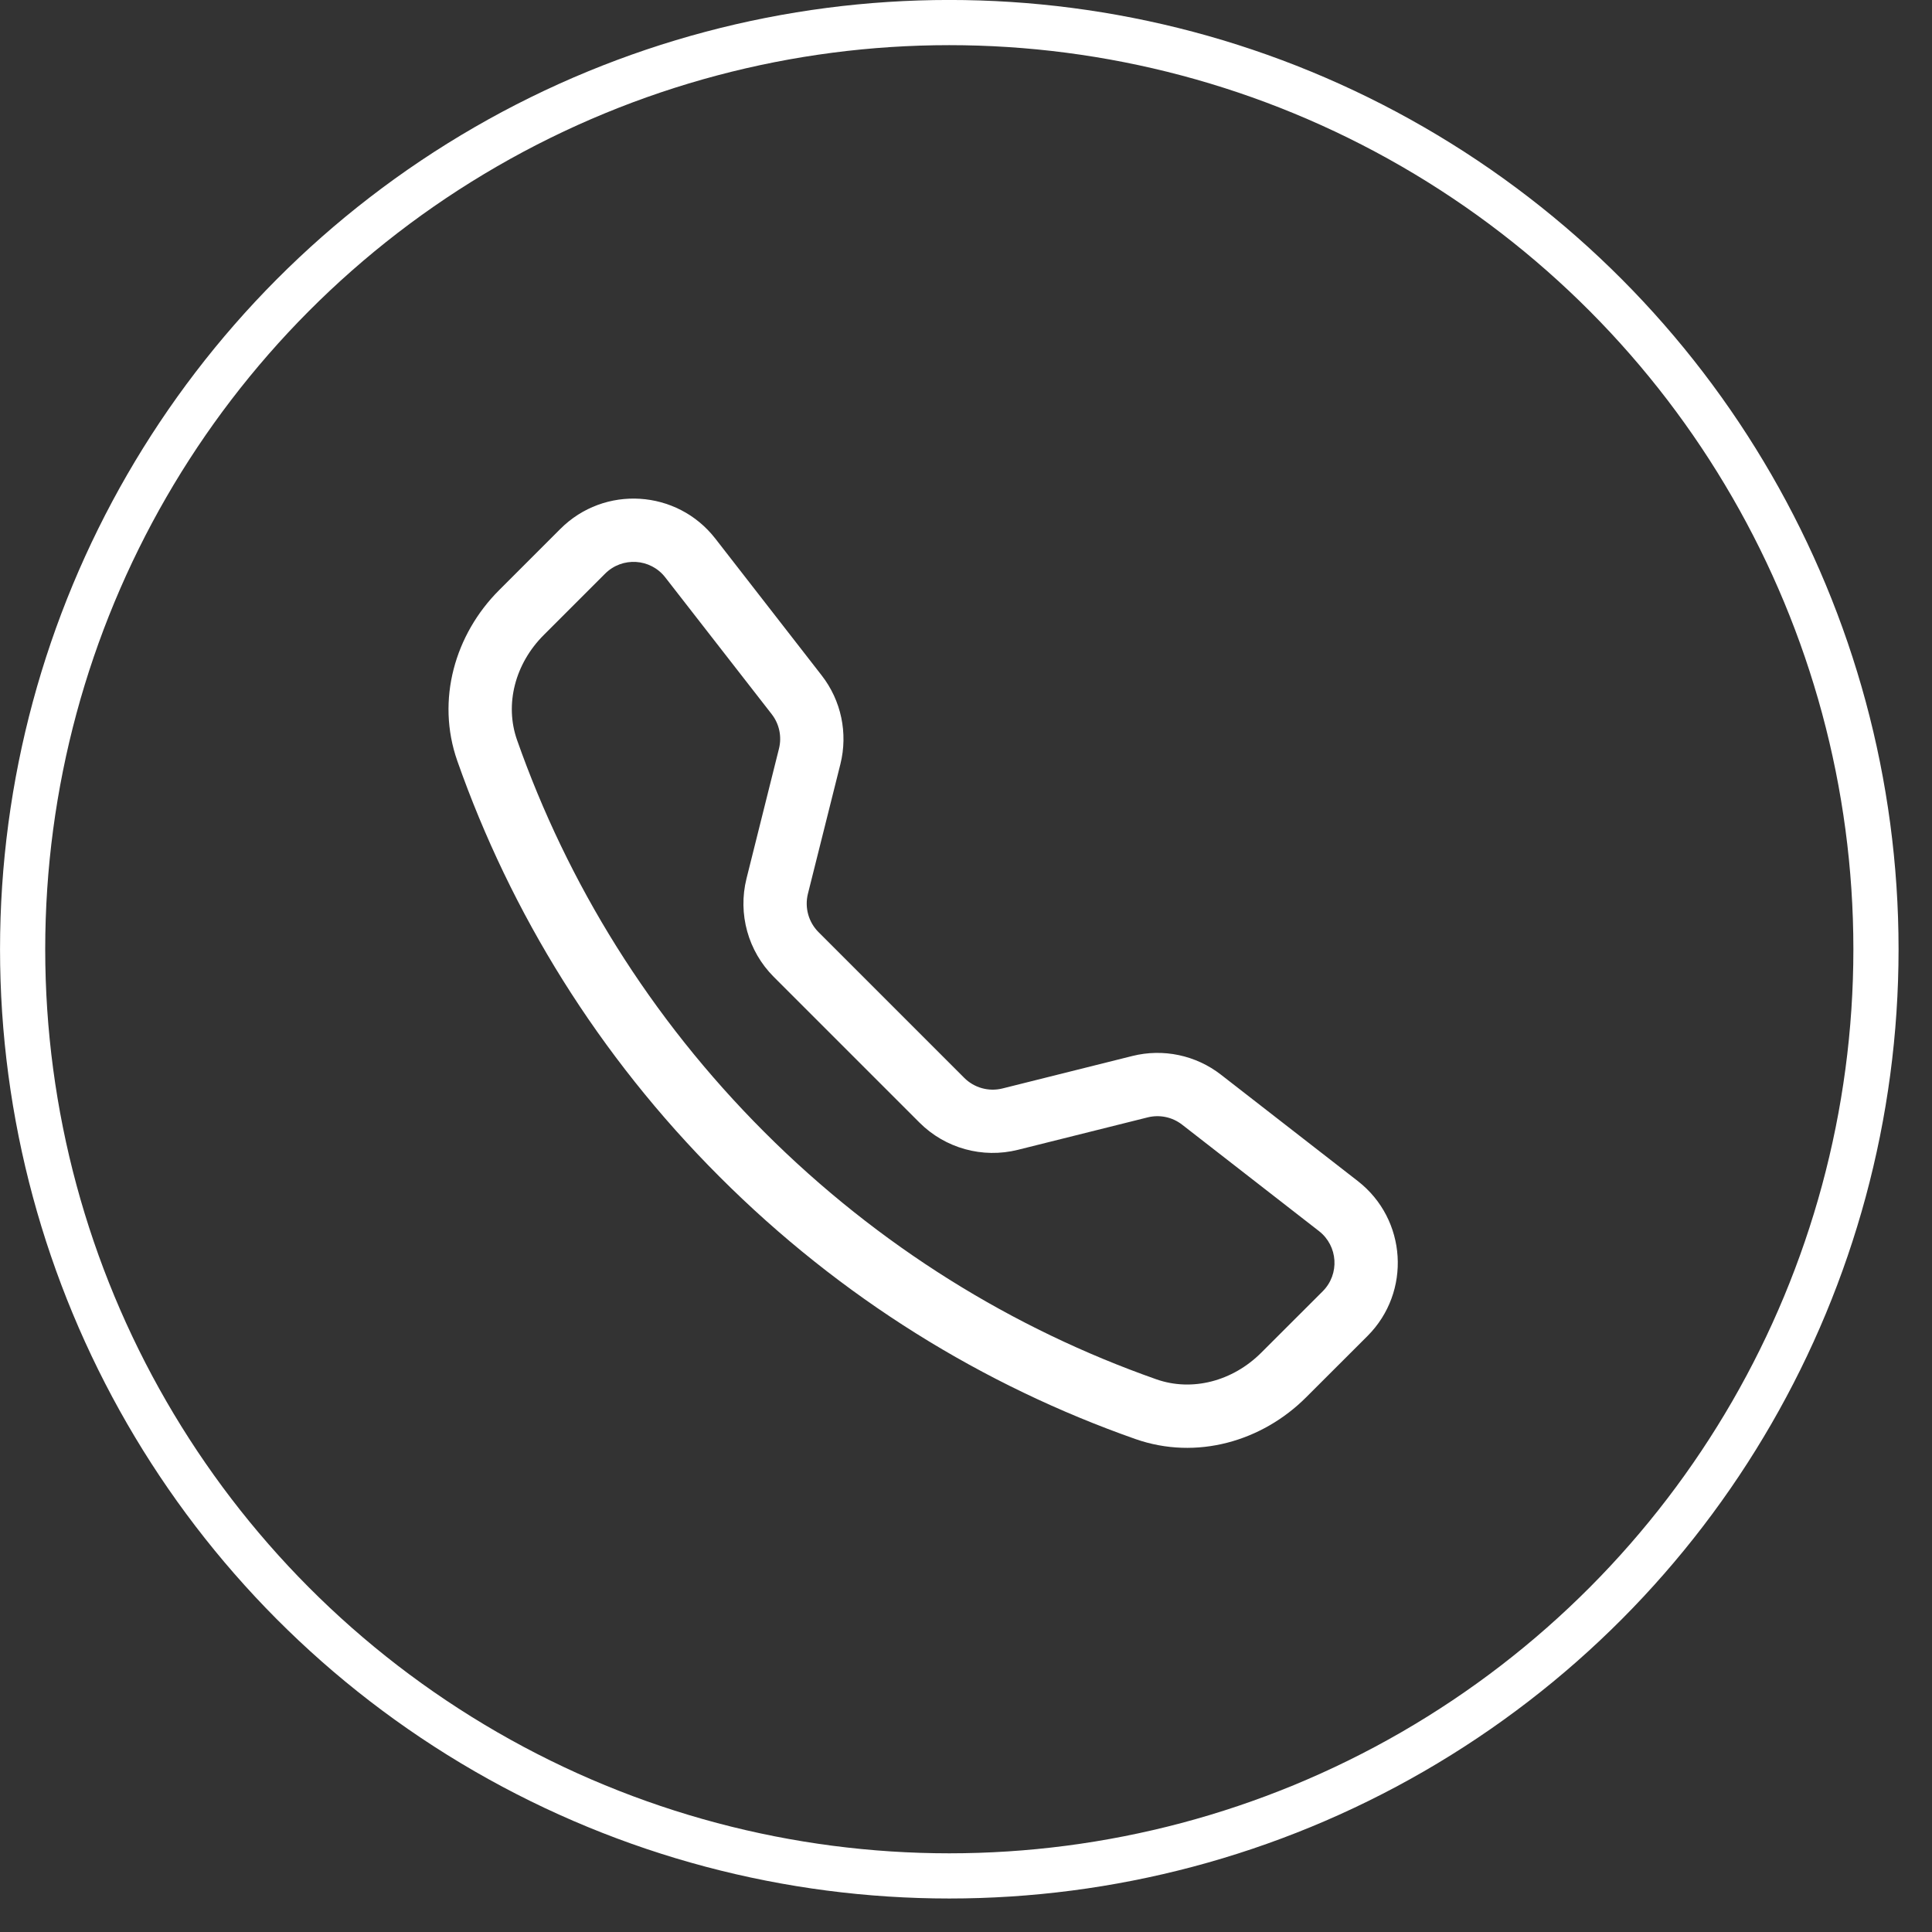
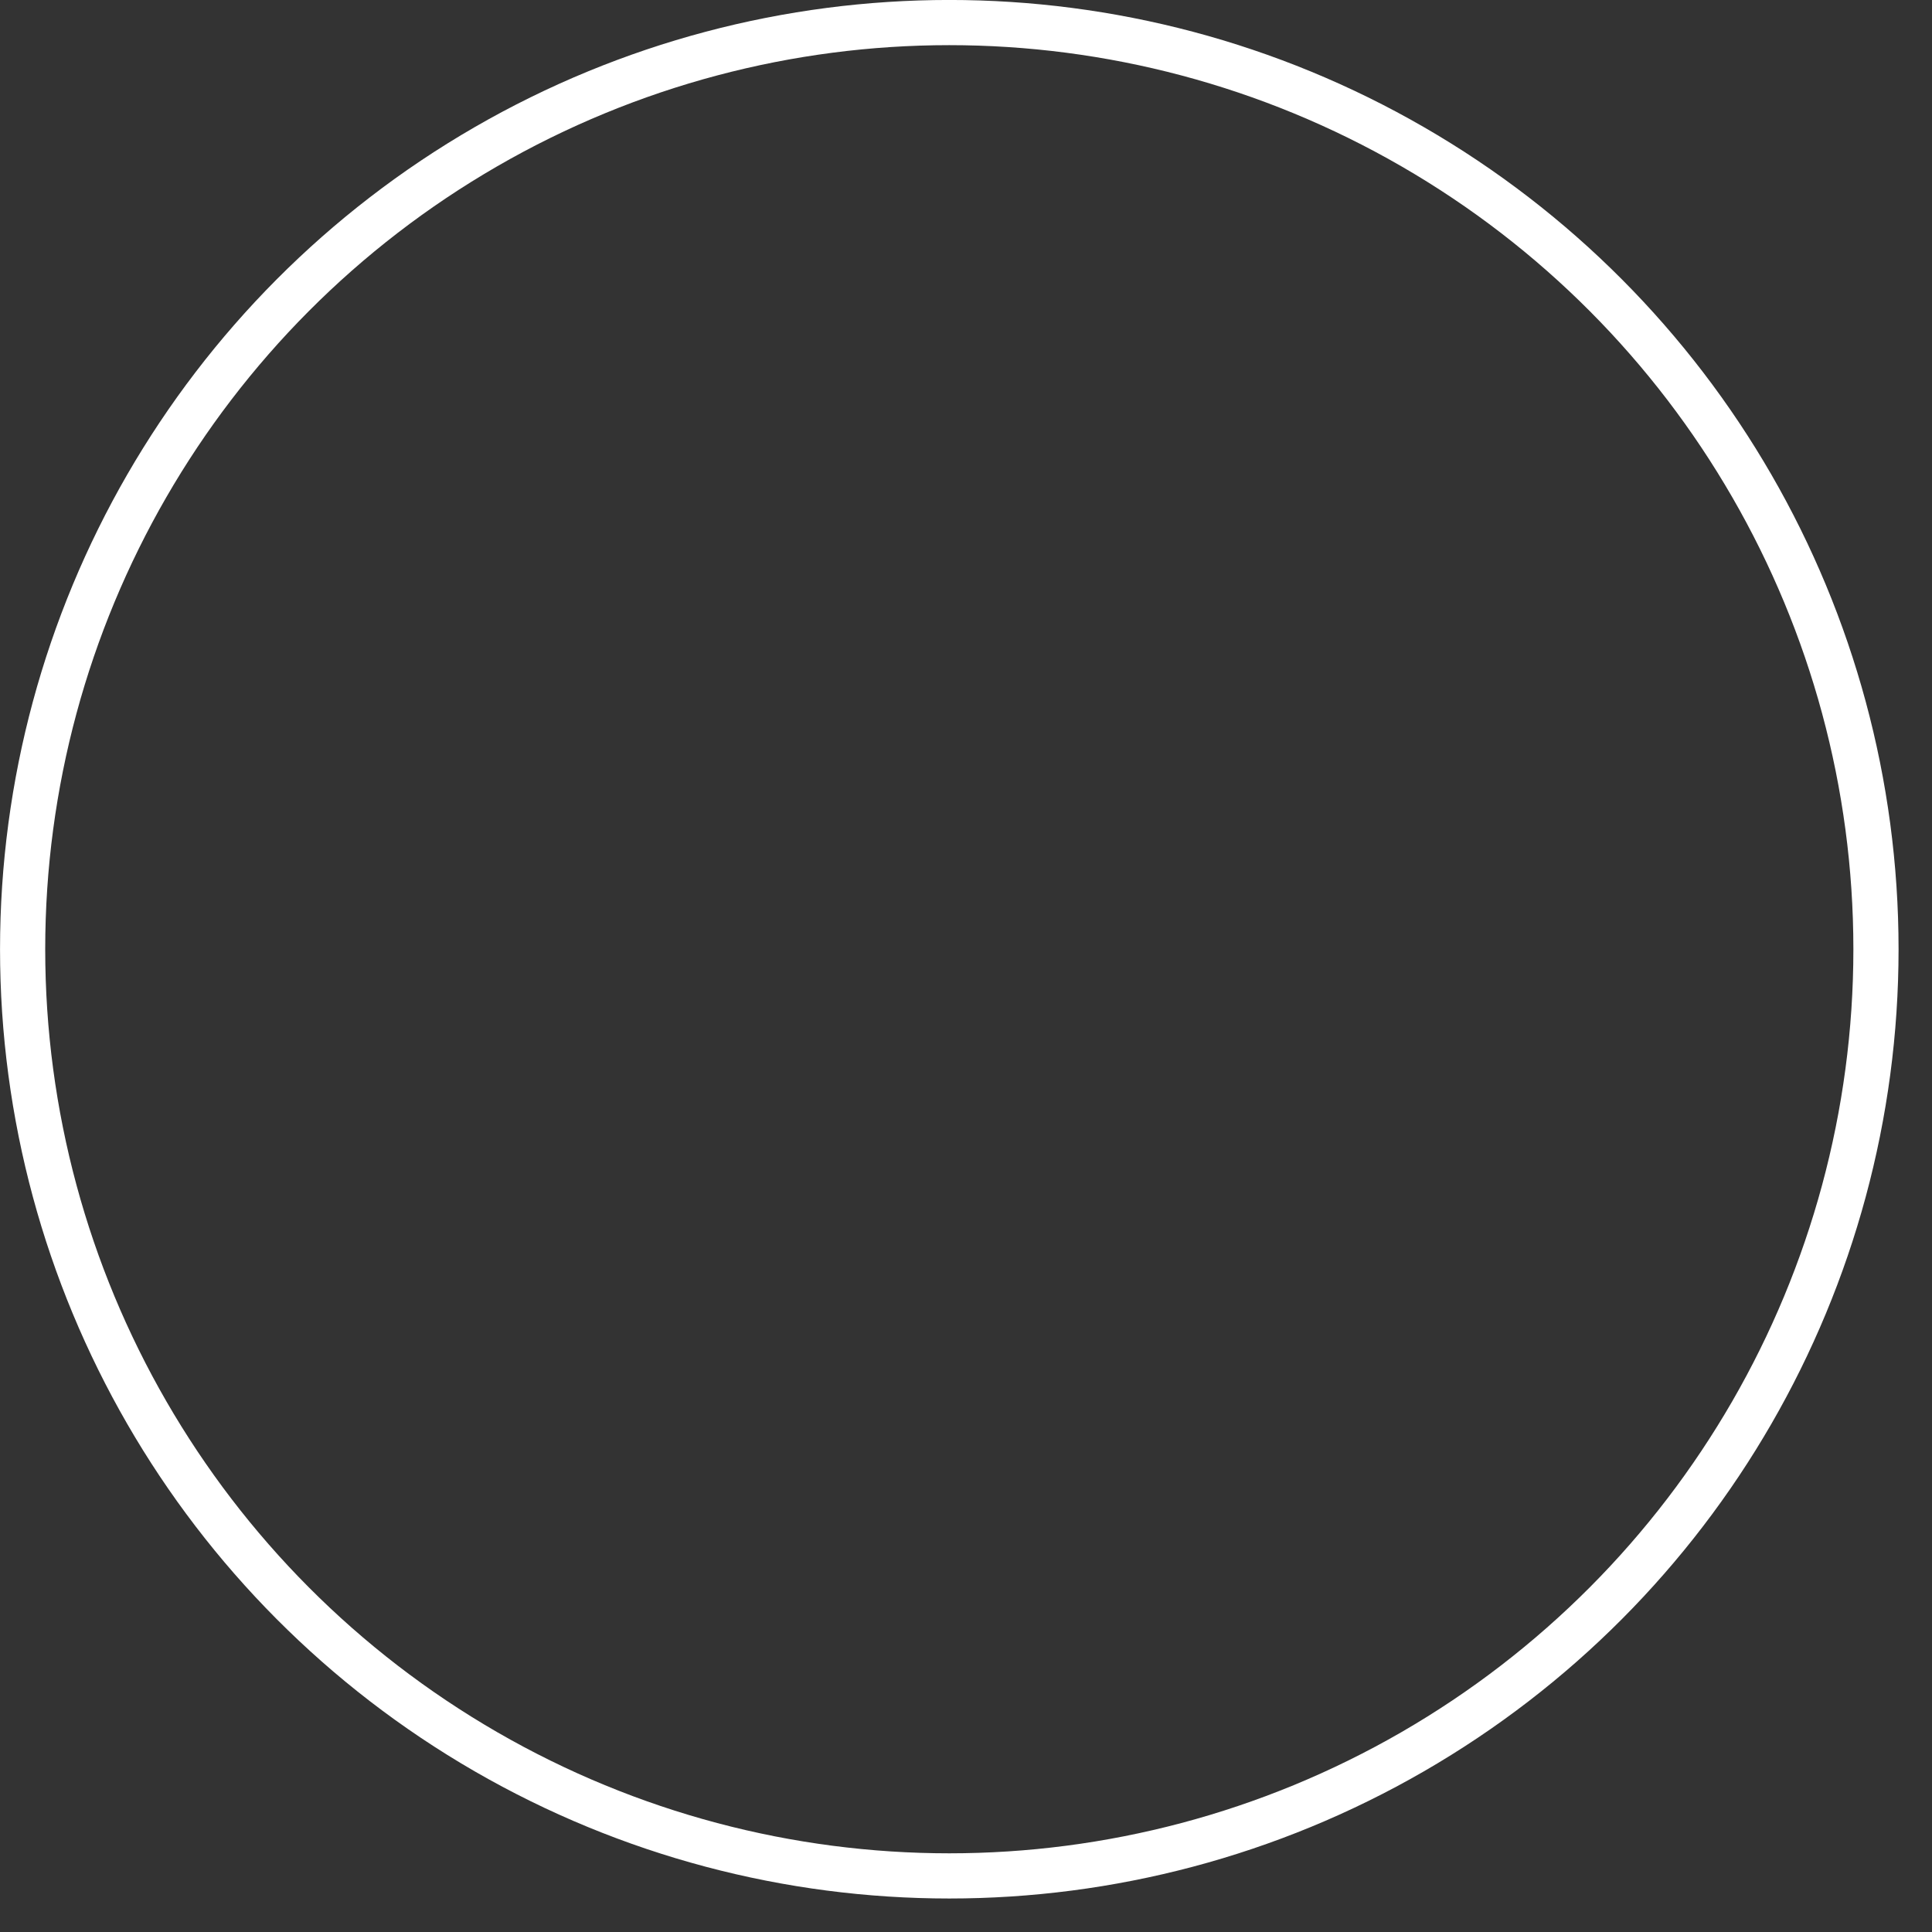
<svg xmlns="http://www.w3.org/2000/svg" width="31" height="31" viewBox="0 0 31 31" fill="none">
  <rect x="0" y="0" width="31" height="31" fill="#333333" stroke="none" />
  <circle cx="15.231" cy="15.231" r="14.869" transform="matrix(-1 0 0 1 30.463 0)" stroke="white" stroke-width="0.725" />
-   <path d="M10.675 9.265C10.437 8.958 9.984 8.93 9.709 9.205L8.725 10.189C8.264 10.649 8.095 11.301 8.296 11.873C9.104 14.17 10.426 16.326 12.264 18.164C14.102 20.002 16.258 21.324 18.555 22.132C19.127 22.333 19.779 22.164 20.239 21.703L21.224 20.719C21.498 20.445 21.47 19.991 21.163 19.753L18.968 18.046C18.811 17.924 18.608 17.881 18.415 17.929L16.331 18.45C15.765 18.591 15.166 18.425 14.754 18.013L12.415 15.674C12.003 15.262 11.837 14.663 11.978 14.097L12.499 12.013C12.547 11.821 12.505 11.617 12.383 11.46L10.675 9.265ZM8.991 8.487C9.697 7.78 10.863 7.853 11.477 8.641L13.184 10.837C13.498 11.24 13.608 11.764 13.485 12.259L12.963 14.343C12.909 14.563 12.973 14.796 13.133 14.956L15.472 17.295C15.632 17.455 15.865 17.52 16.085 17.465L18.169 16.944C18.664 16.82 19.189 16.931 19.591 17.244L21.787 18.951C22.576 19.565 22.648 20.731 21.942 21.437L20.957 22.421C20.253 23.126 19.2 23.435 18.218 23.09C15.781 22.233 13.493 20.83 11.546 18.882C9.598 16.935 8.195 14.647 7.338 12.21C6.993 11.228 7.303 10.175 8.007 9.471L8.991 8.487Z" fill="white" />
</svg>